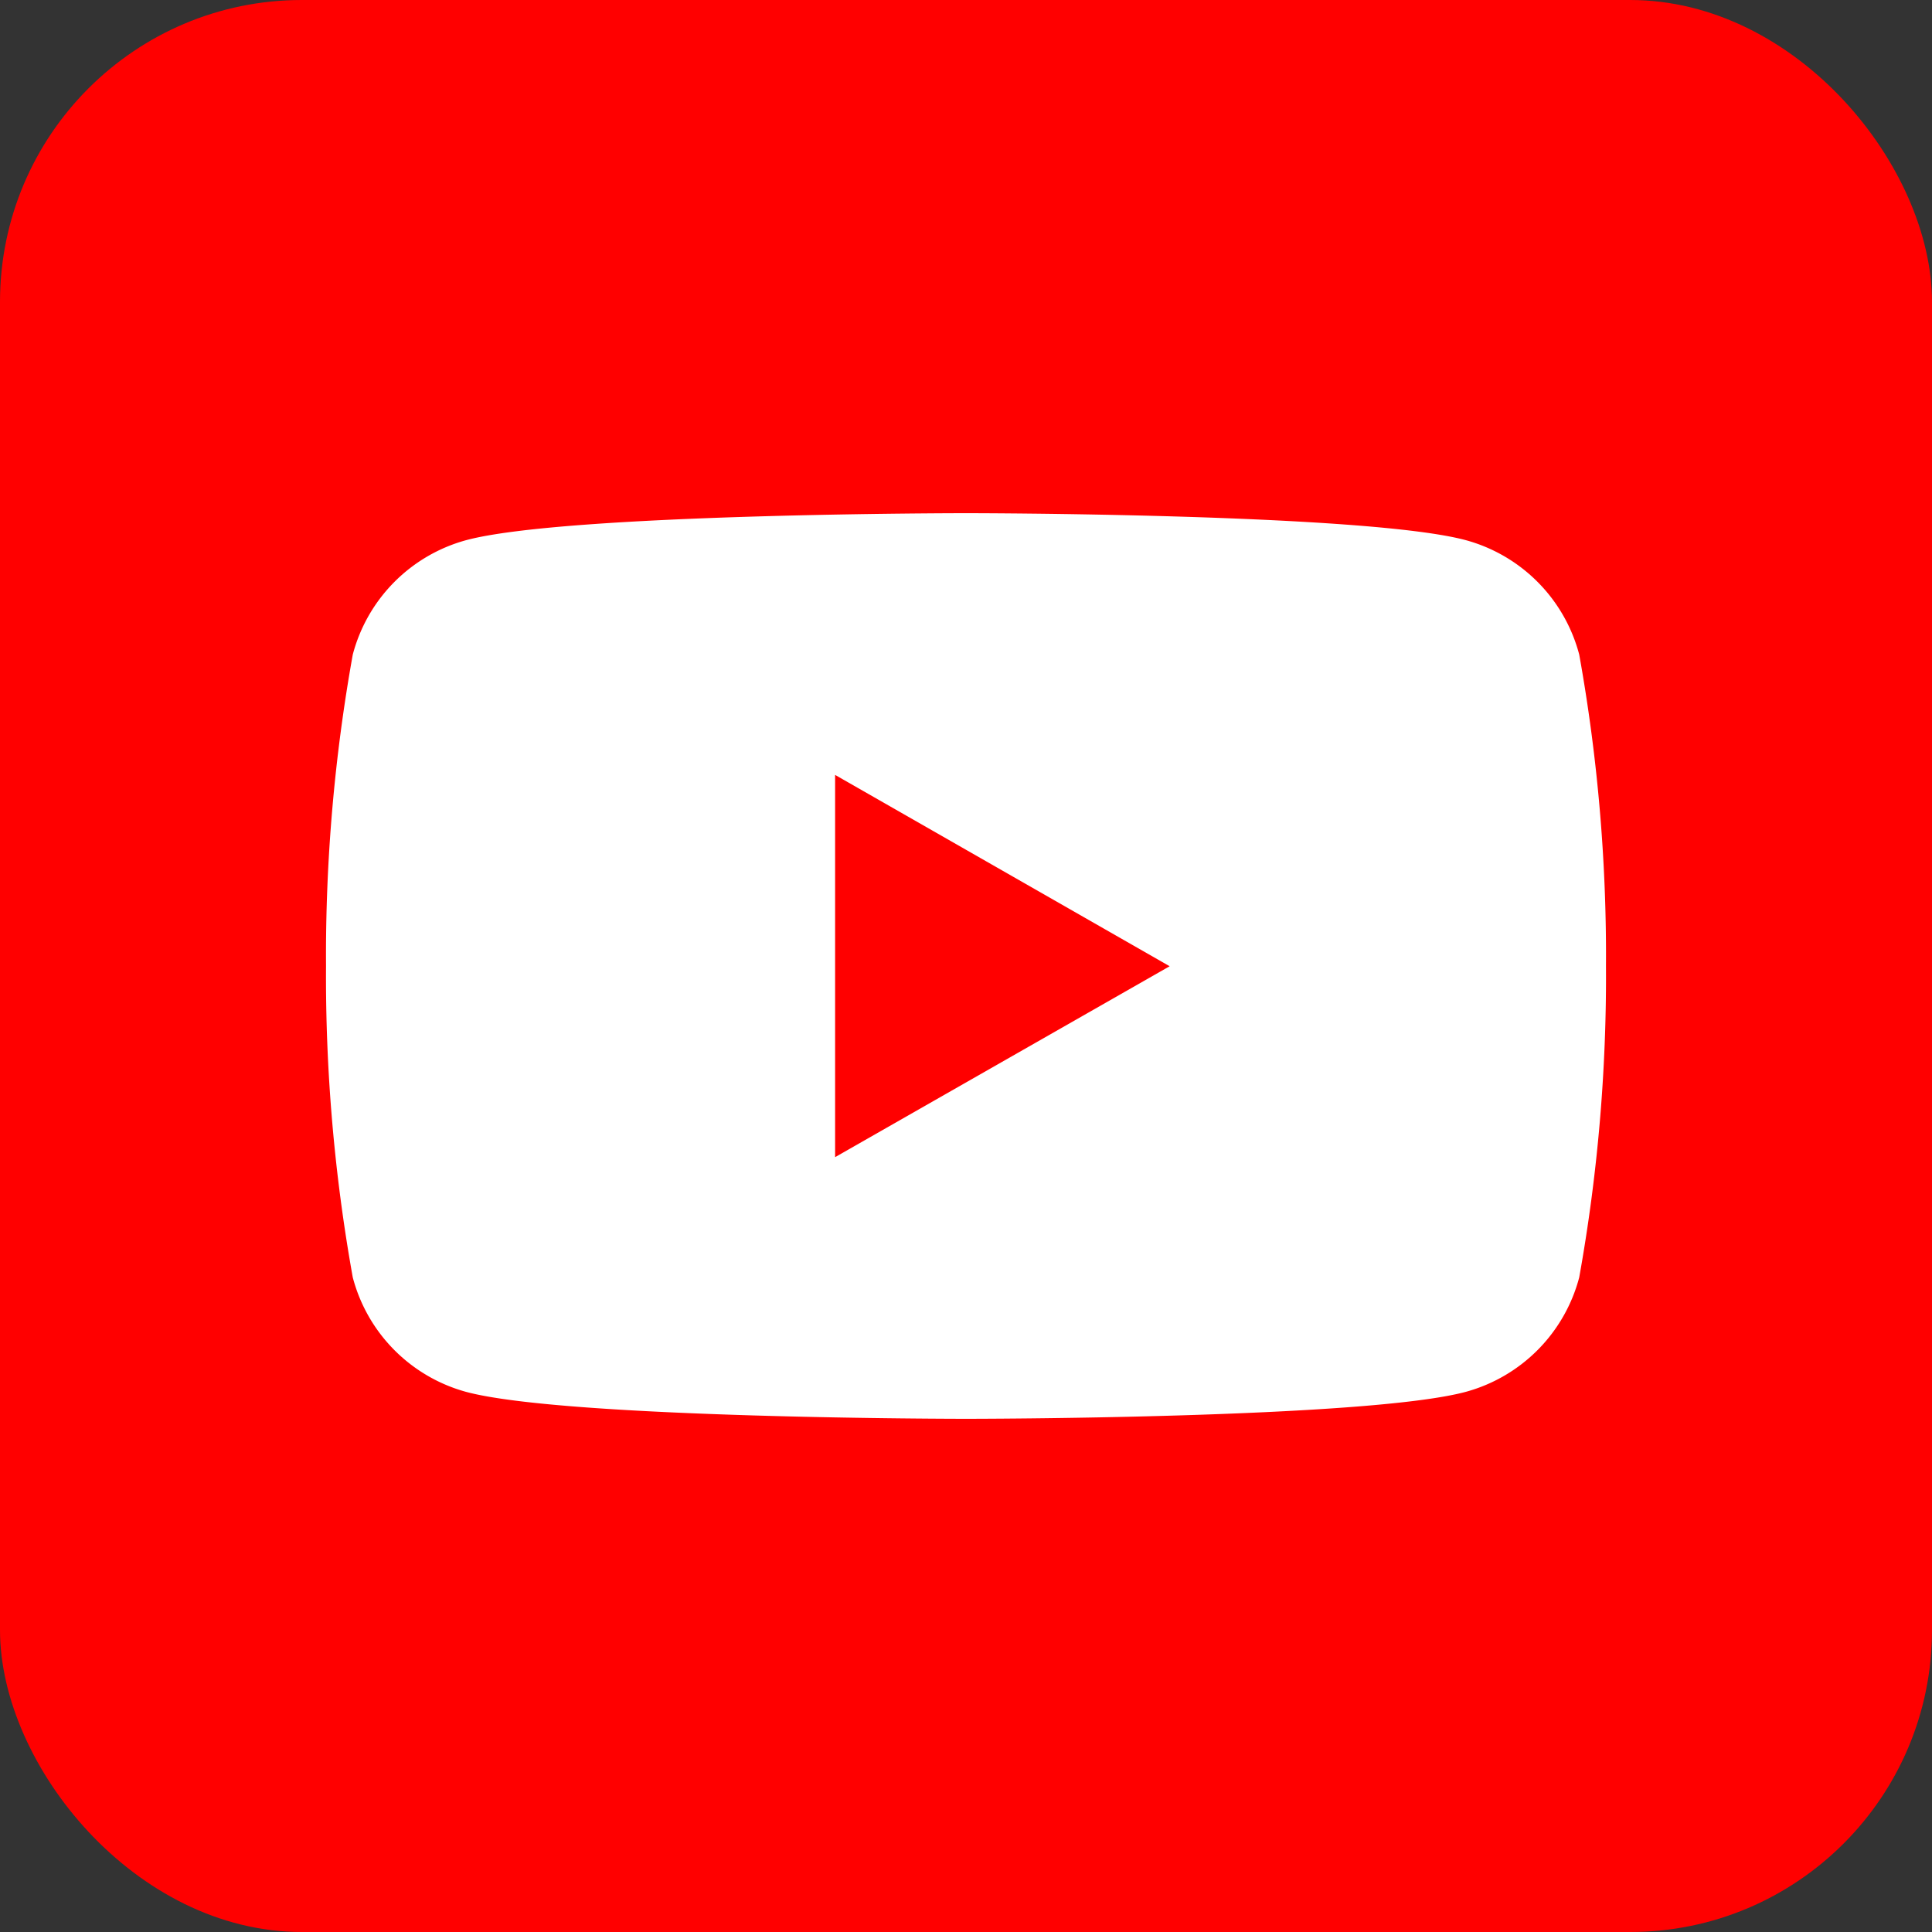
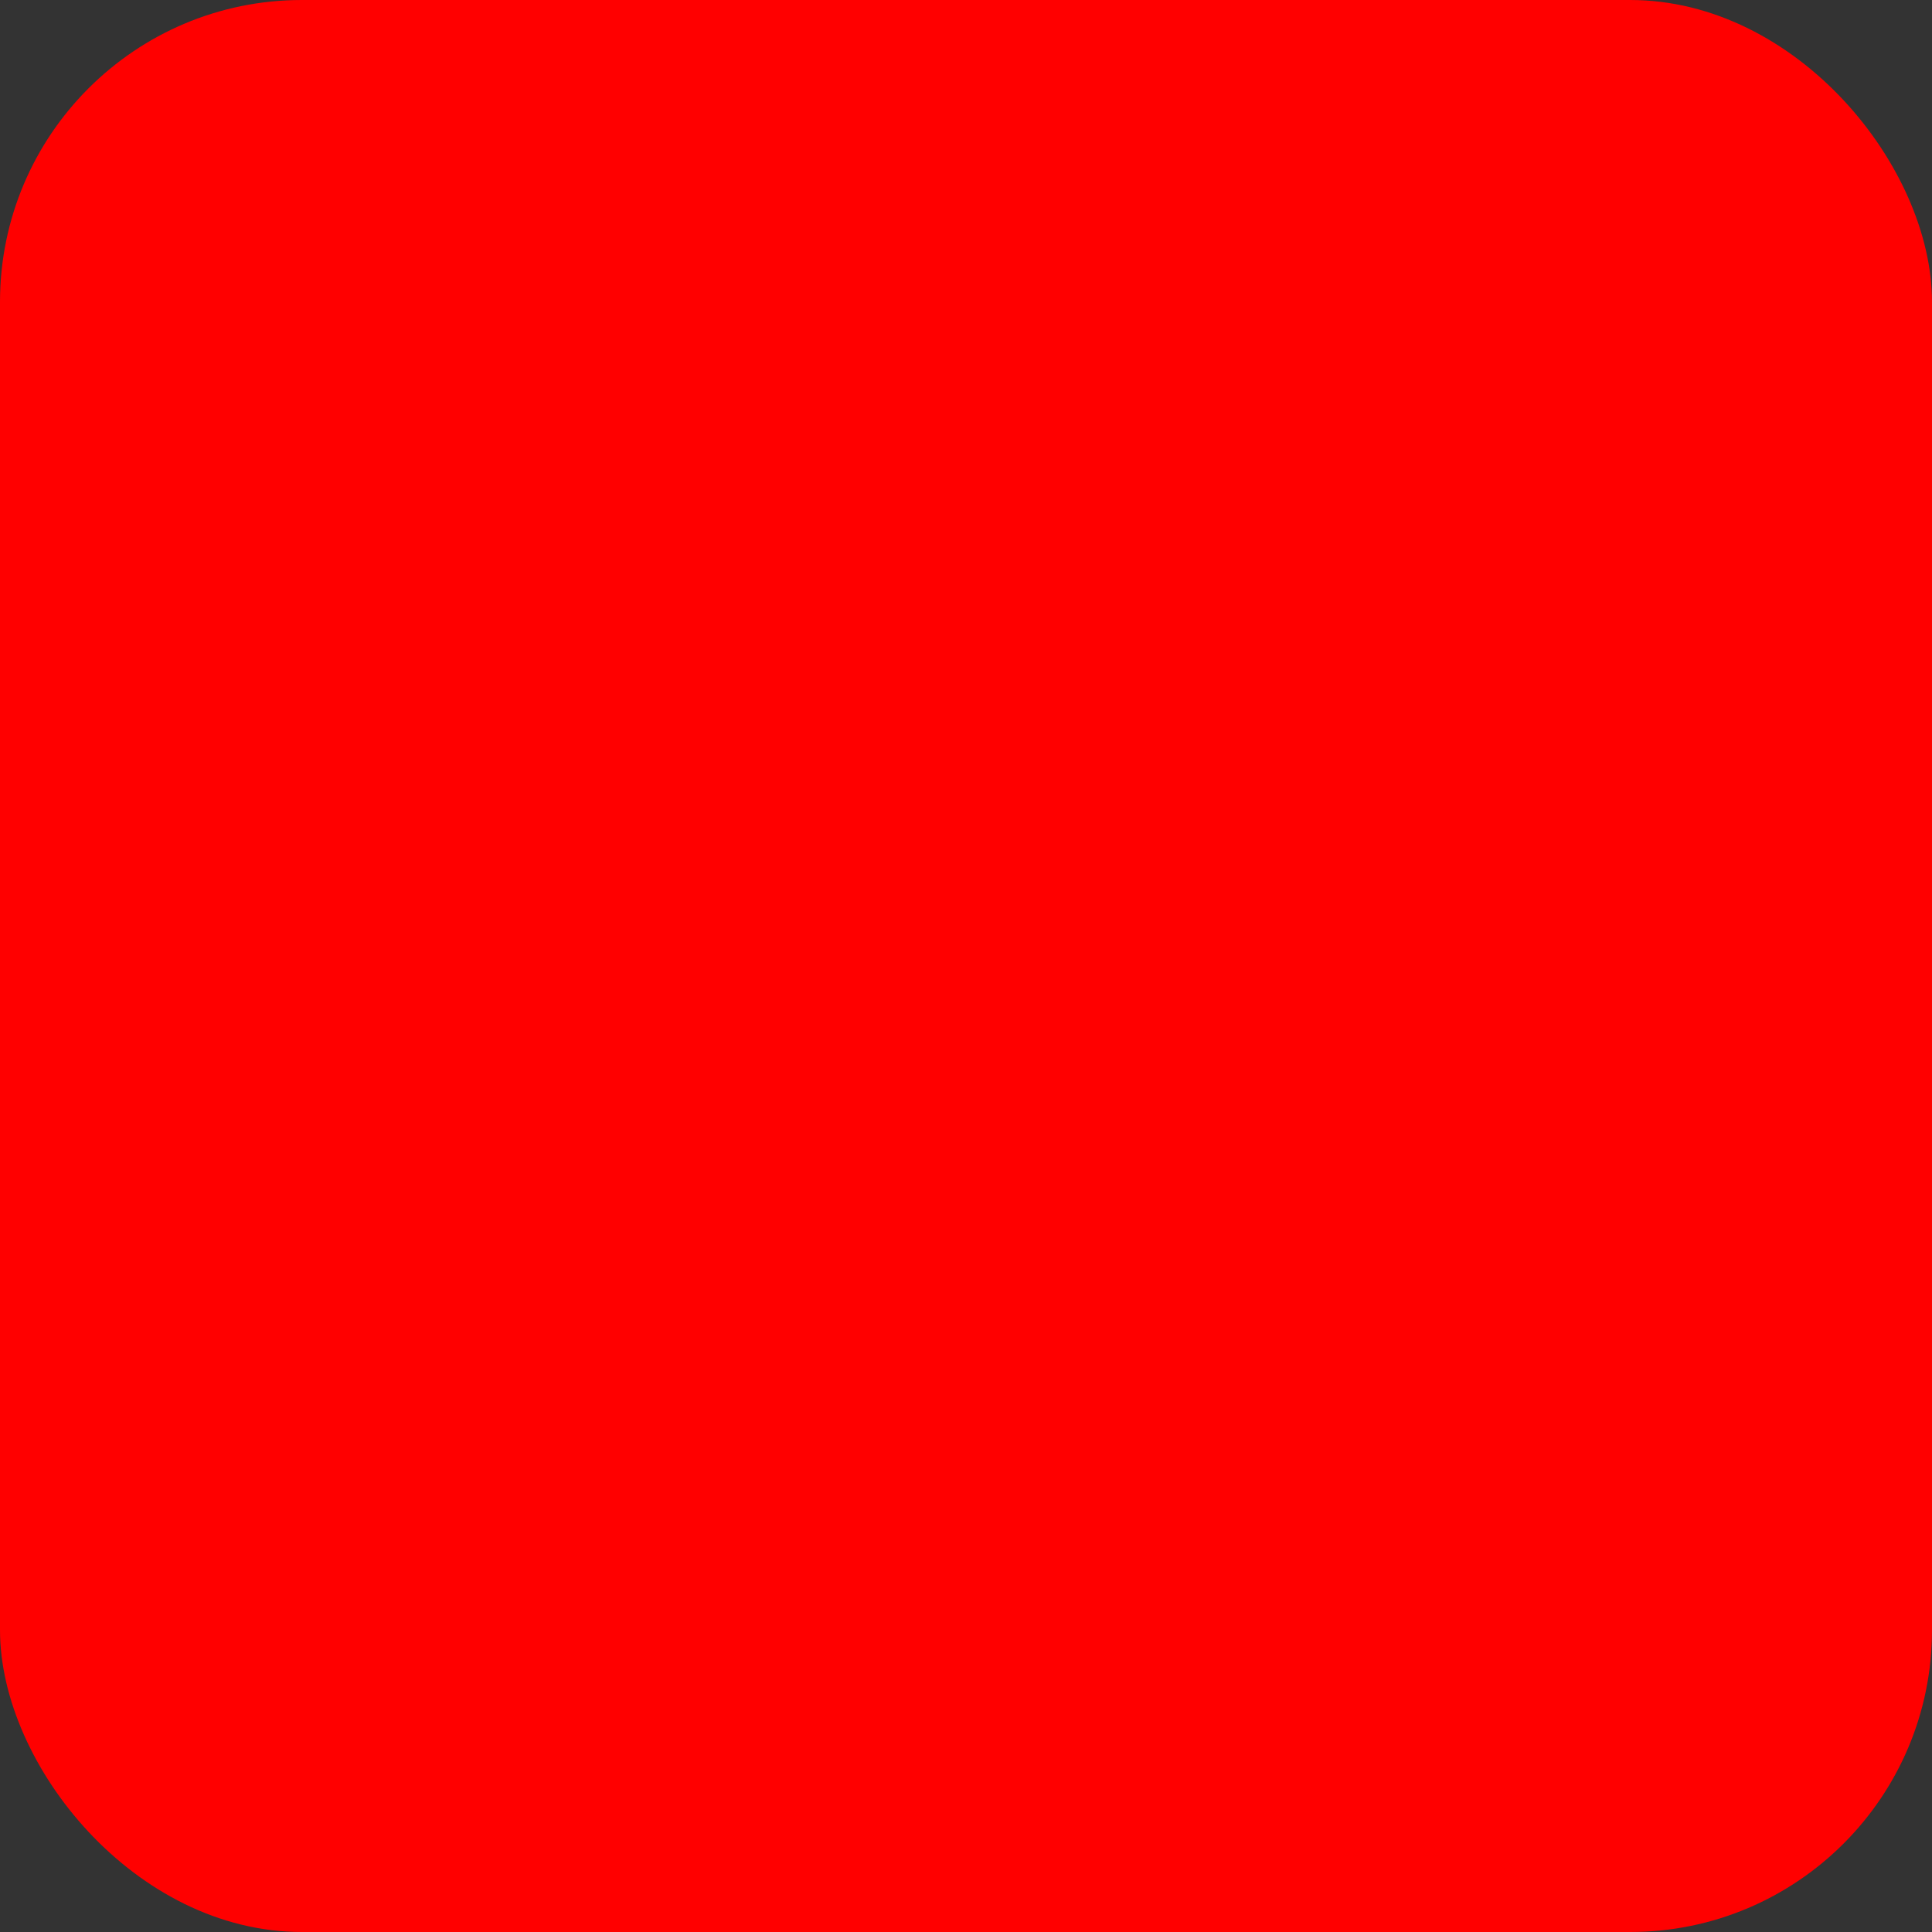
<svg xmlns="http://www.w3.org/2000/svg" width="32" height="32" viewBox="0 0 32 32">
  <rect x="0" y="0" width="32" height="32" fill="#333333" stroke="none" />
  <g transform="translate(-80 -728)">
    <rect width="32" height="32" rx="5" transform="translate(80 728)" fill="red" />
-     <path d="M20.757,2.342A2.669,2.669,0,0,0,18.883.448C17.229,0,10.6,0,10.6,0S3.971,0,2.317.448A2.669,2.669,0,0,0,.443,2.342,28.185,28.185,0,0,0,0,7.5a28.185,28.185,0,0,0,.443,5.158,2.67,2.67,0,0,0,1.874,1.895C3.971,15,10.6,15,10.6,15s6.629,0,8.283-.448a2.67,2.67,0,0,0,1.874-1.895A28.177,28.177,0,0,0,21.2,7.5a28.177,28.177,0,0,0-.443-5.158" transform="translate(85.4 736.5)" fill="#fff" />
    <path d="M70,42.162,75.541,39,70,35.831Z" transform="translate(23.832 705.004)" fill="red" />
  </g>
</svg>